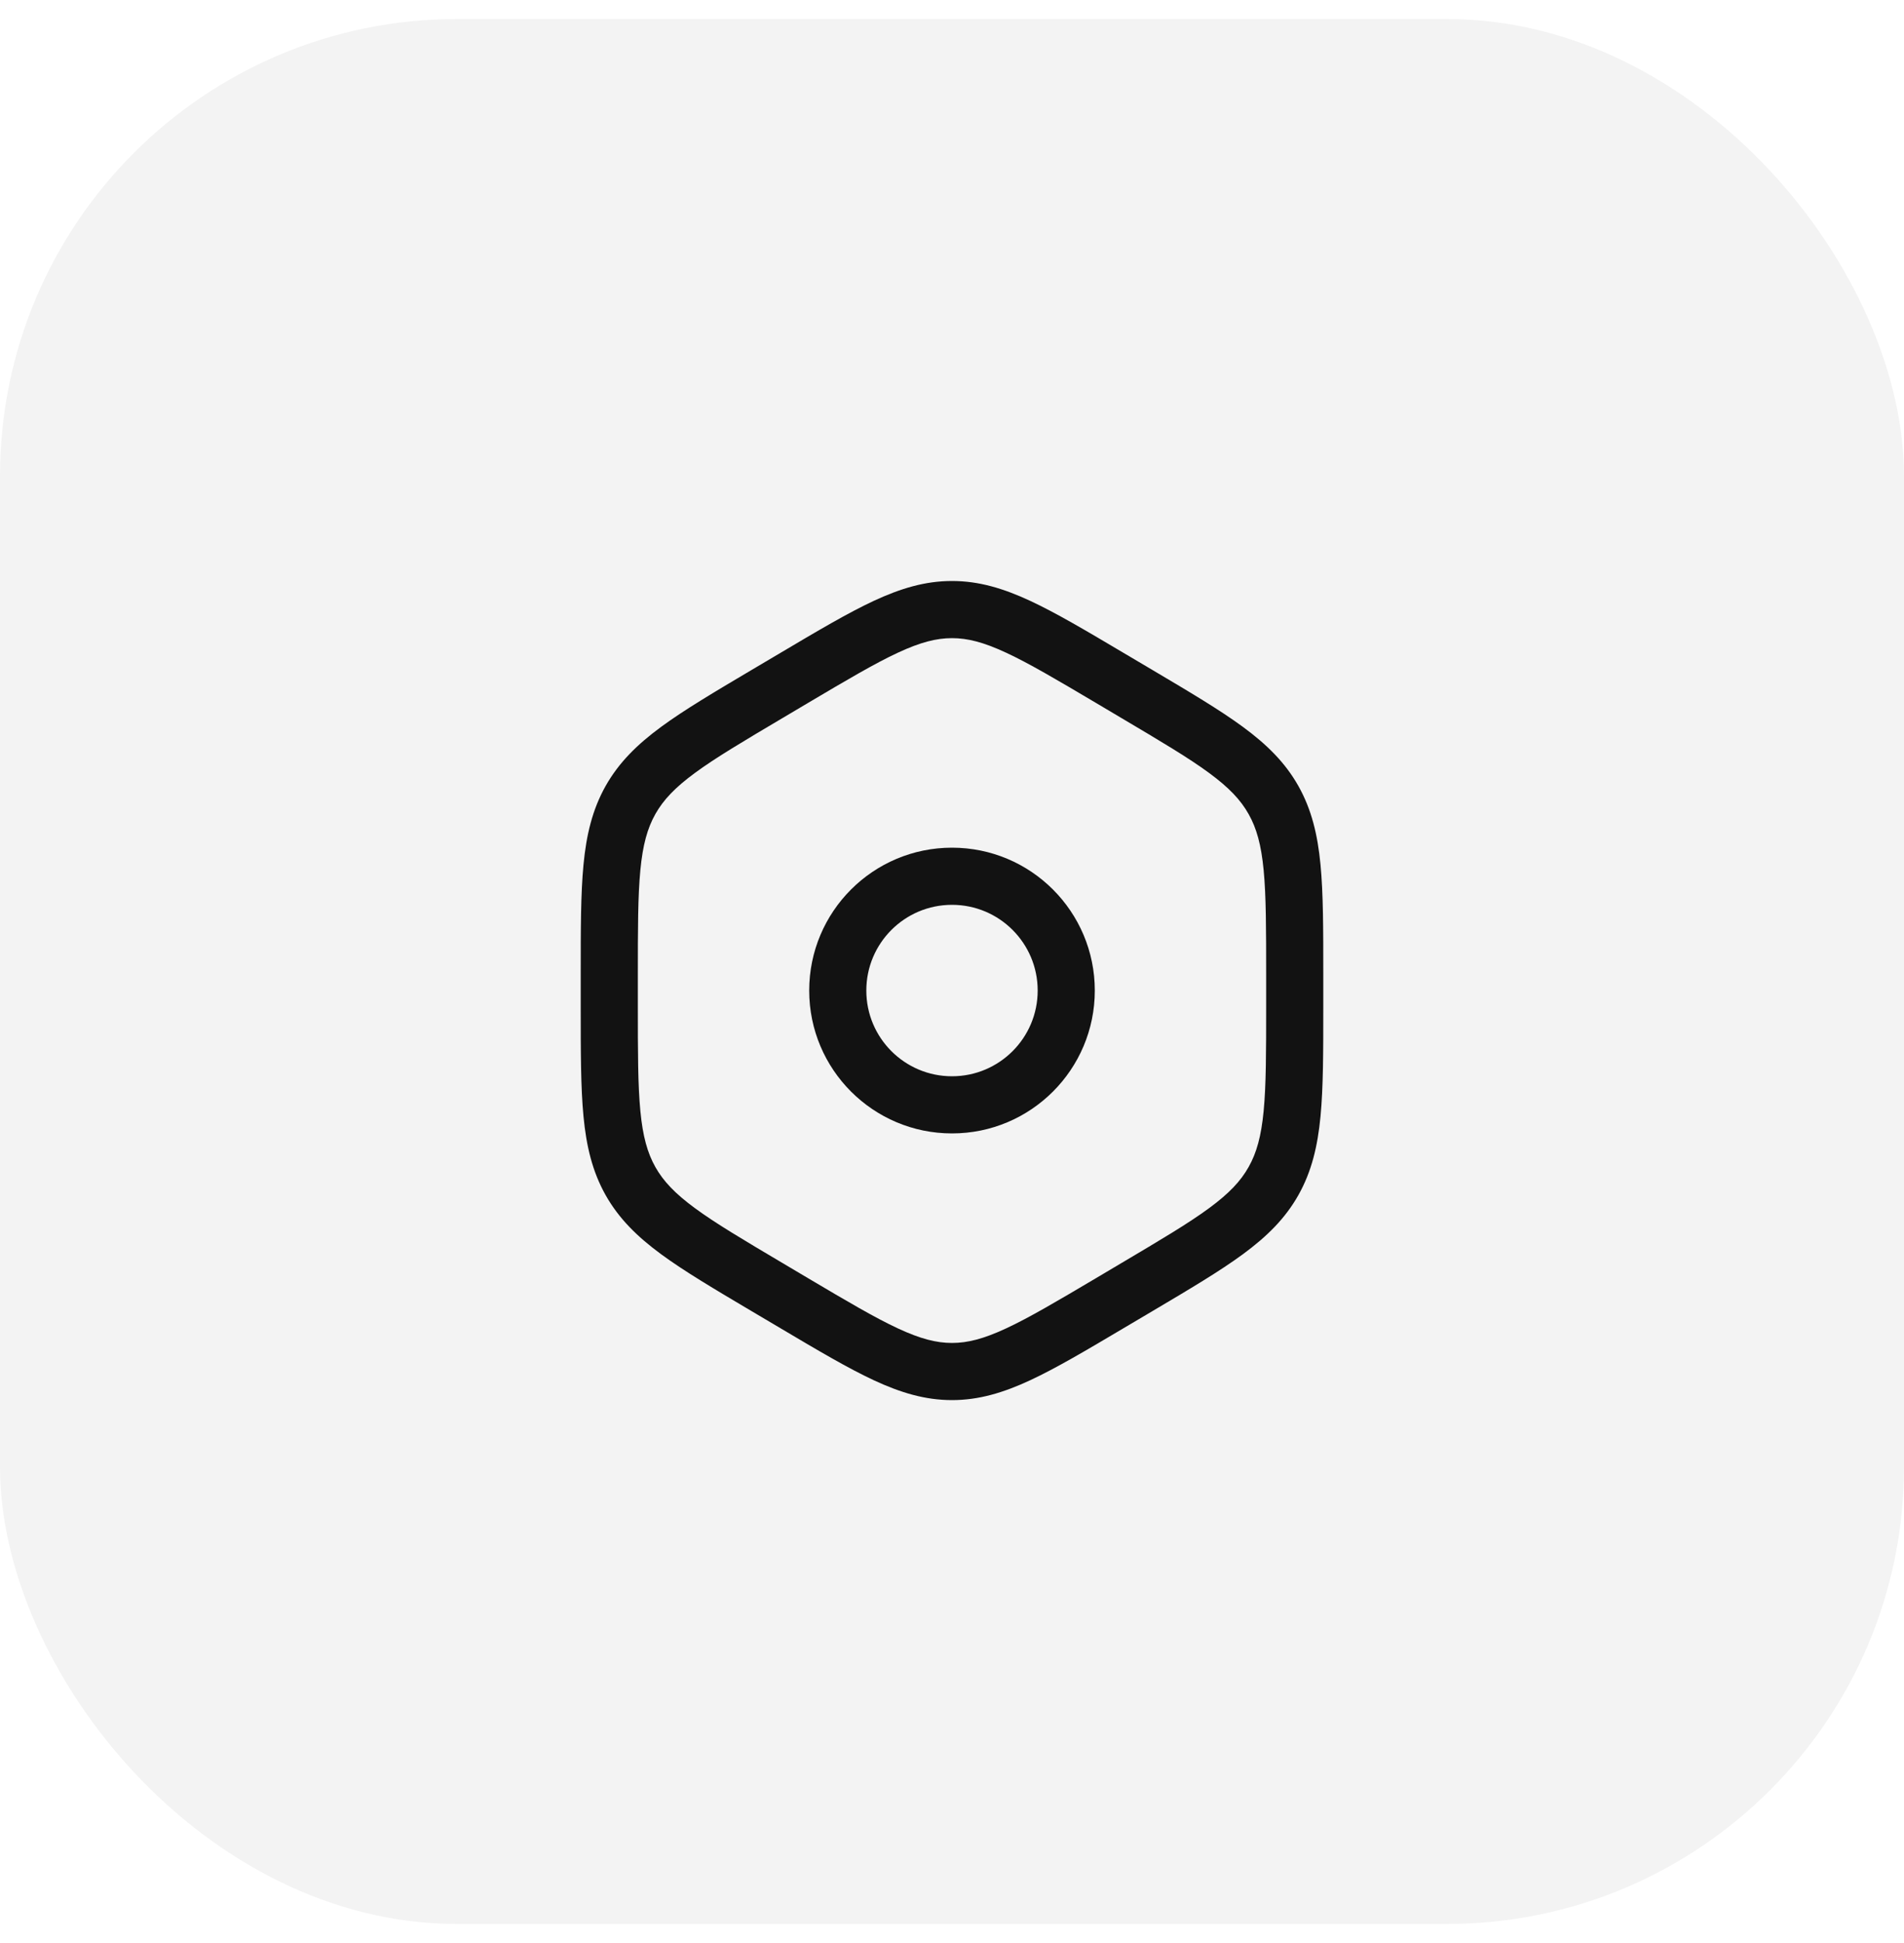
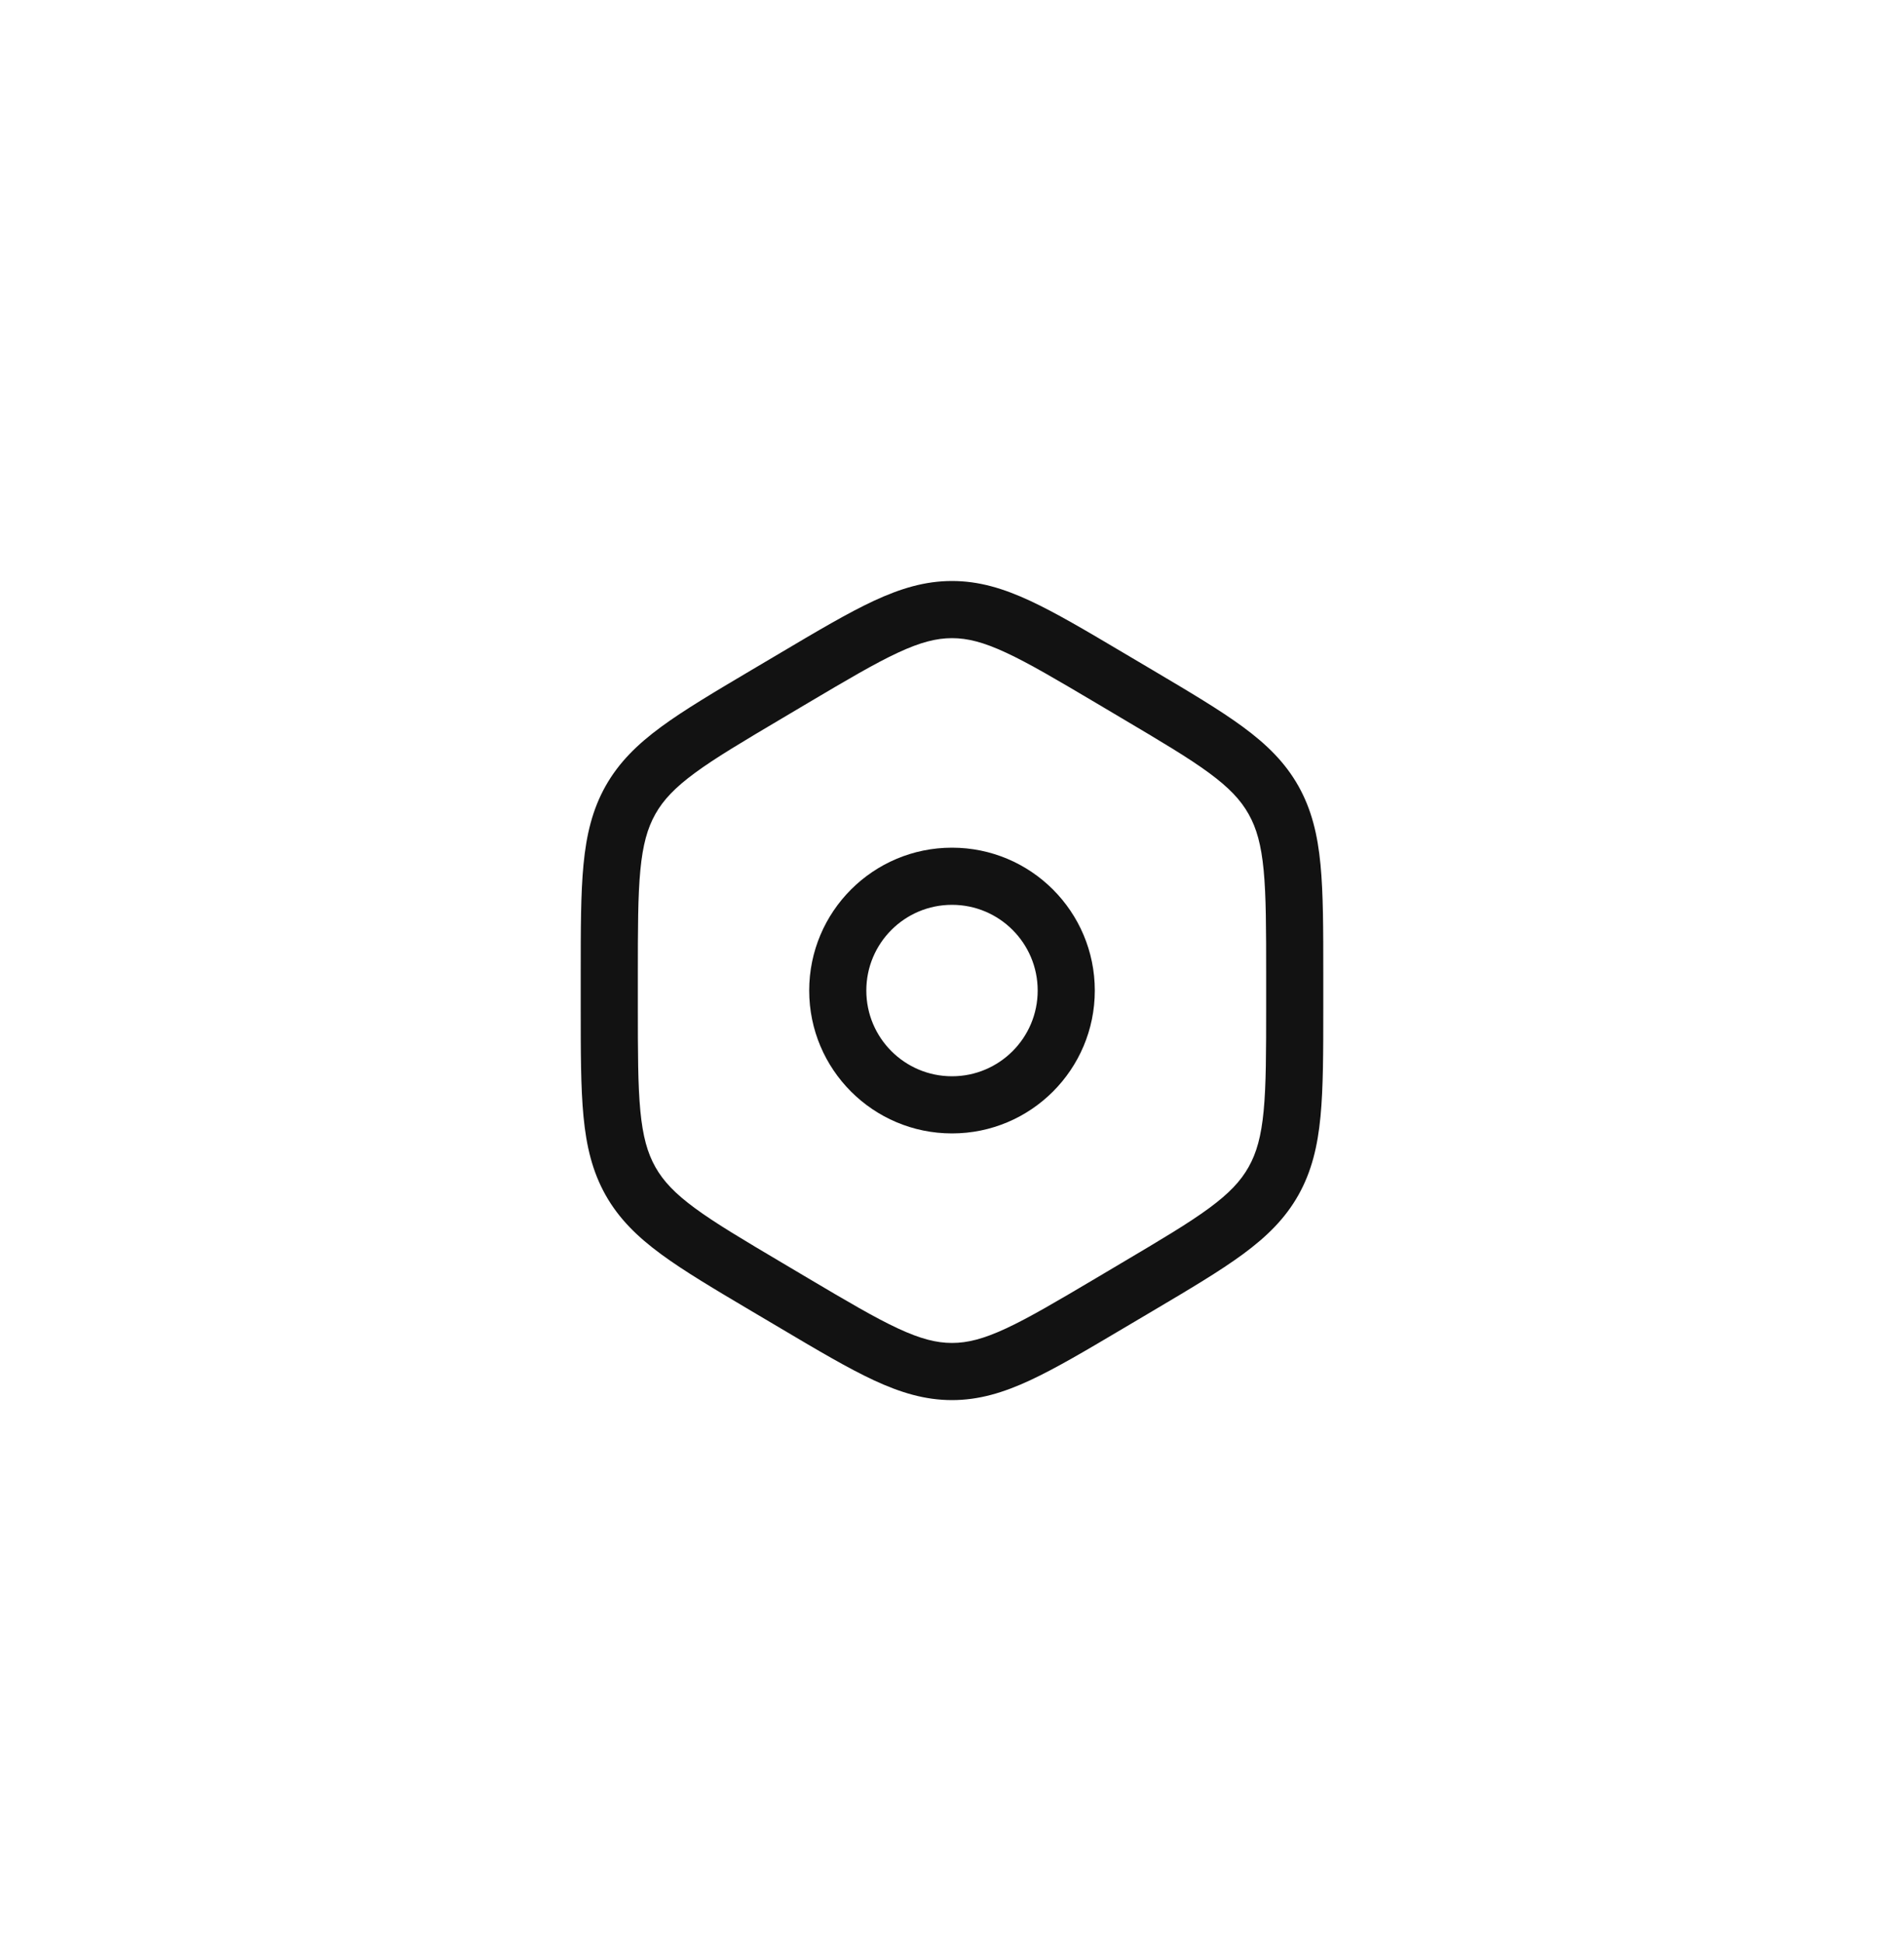
<svg xmlns="http://www.w3.org/2000/svg" width="50" height="51" viewBox="0 0 50 51" fill="none">
-   <rect y="0.5" width="50" height="50" rx="12" fill="#121212" fill-opacity="0.05" />
  <path fill-rule="evenodd" clip-rule="evenodd" d="M25 22.25C22.929 22.25 21.25 23.929 21.25 26C21.25 28.071 22.929 29.75 25 29.75C27.071 29.75 28.75 28.071 28.75 26C28.75 23.929 27.071 22.25 25 22.25ZM22.75 26C22.75 24.757 23.757 23.75 25 23.75C26.243 23.75 27.25 24.757 27.25 26C27.25 27.243 26.243 28.25 25 28.25C23.757 28.25 22.75 27.243 22.75 26Z" fill="#121212" />
  <path fill-rule="evenodd" clip-rule="evenodd" d="M25 15.25C24.295 15.25 23.652 15.444 22.949 15.77C22.268 16.087 21.48 16.553 20.495 17.137L19.741 17.583C18.755 18.167 17.968 18.633 17.361 19.079C16.733 19.541 16.252 20.013 15.903 20.632C15.556 21.25 15.398 21.911 15.323 22.695C15.25 23.455 15.25 24.387 15.25 25.556V26.444C15.25 27.613 15.25 28.545 15.323 29.305C15.398 30.089 15.556 30.75 15.903 31.368C16.252 31.987 16.733 32.459 17.361 32.921C17.968 33.367 18.755 33.833 19.741 34.417L20.495 34.863C21.48 35.447 22.268 35.913 22.949 36.23C23.652 36.556 24.295 36.75 25 36.75C25.705 36.75 26.348 36.556 27.051 36.23C27.732 35.913 28.52 35.447 29.505 34.863L30.259 34.417C31.245 33.833 32.032 33.367 32.639 32.921C33.267 32.459 33.748 31.987 34.097 31.368C34.444 30.75 34.602 30.089 34.677 29.305C34.75 28.545 34.75 27.613 34.75 26.444V25.556C34.75 24.387 34.75 23.455 34.677 22.695C34.602 21.911 34.444 21.25 34.097 20.632C33.748 20.013 33.267 19.541 32.639 19.079C32.032 18.633 31.245 18.167 30.259 17.583L29.505 17.137C28.52 16.553 27.732 16.087 27.051 15.77C26.348 15.444 25.705 15.25 25 15.25ZM21.225 18.447C22.252 17.839 22.976 17.412 23.581 17.131C24.17 16.857 24.591 16.75 25 16.75C25.409 16.75 25.83 16.857 26.419 17.131C27.024 17.412 27.748 17.839 28.775 18.447L29.461 18.854C30.488 19.462 31.211 19.891 31.751 20.288C32.277 20.675 32.581 20.997 32.789 21.368C32.999 21.739 33.12 22.174 33.184 22.839C33.249 23.519 33.25 24.378 33.25 25.594V26.406C33.25 27.622 33.249 28.481 33.184 29.161C33.12 29.826 32.999 30.261 32.789 30.632C32.581 31.003 32.277 31.325 31.751 31.712C31.211 32.109 30.488 32.538 29.461 33.146L28.775 33.553C27.748 34.161 27.024 34.588 26.419 34.869C25.83 35.143 25.409 35.25 25 35.25C24.591 35.25 24.17 35.143 23.581 34.869C22.976 34.588 22.252 34.161 21.225 33.553L20.539 33.146C19.512 32.538 18.789 32.109 18.249 31.712C17.723 31.325 17.419 31.003 17.21 30.632C17.001 30.261 16.88 29.826 16.816 29.161C16.751 28.481 16.75 27.622 16.75 26.406V25.594C16.75 24.378 16.751 23.519 16.816 22.839C16.88 22.174 17.001 21.739 17.21 21.368C17.419 20.997 17.723 20.675 18.249 20.288C18.789 19.891 19.512 19.462 20.539 18.854L21.225 18.447Z" fill="#121212" />
</svg>